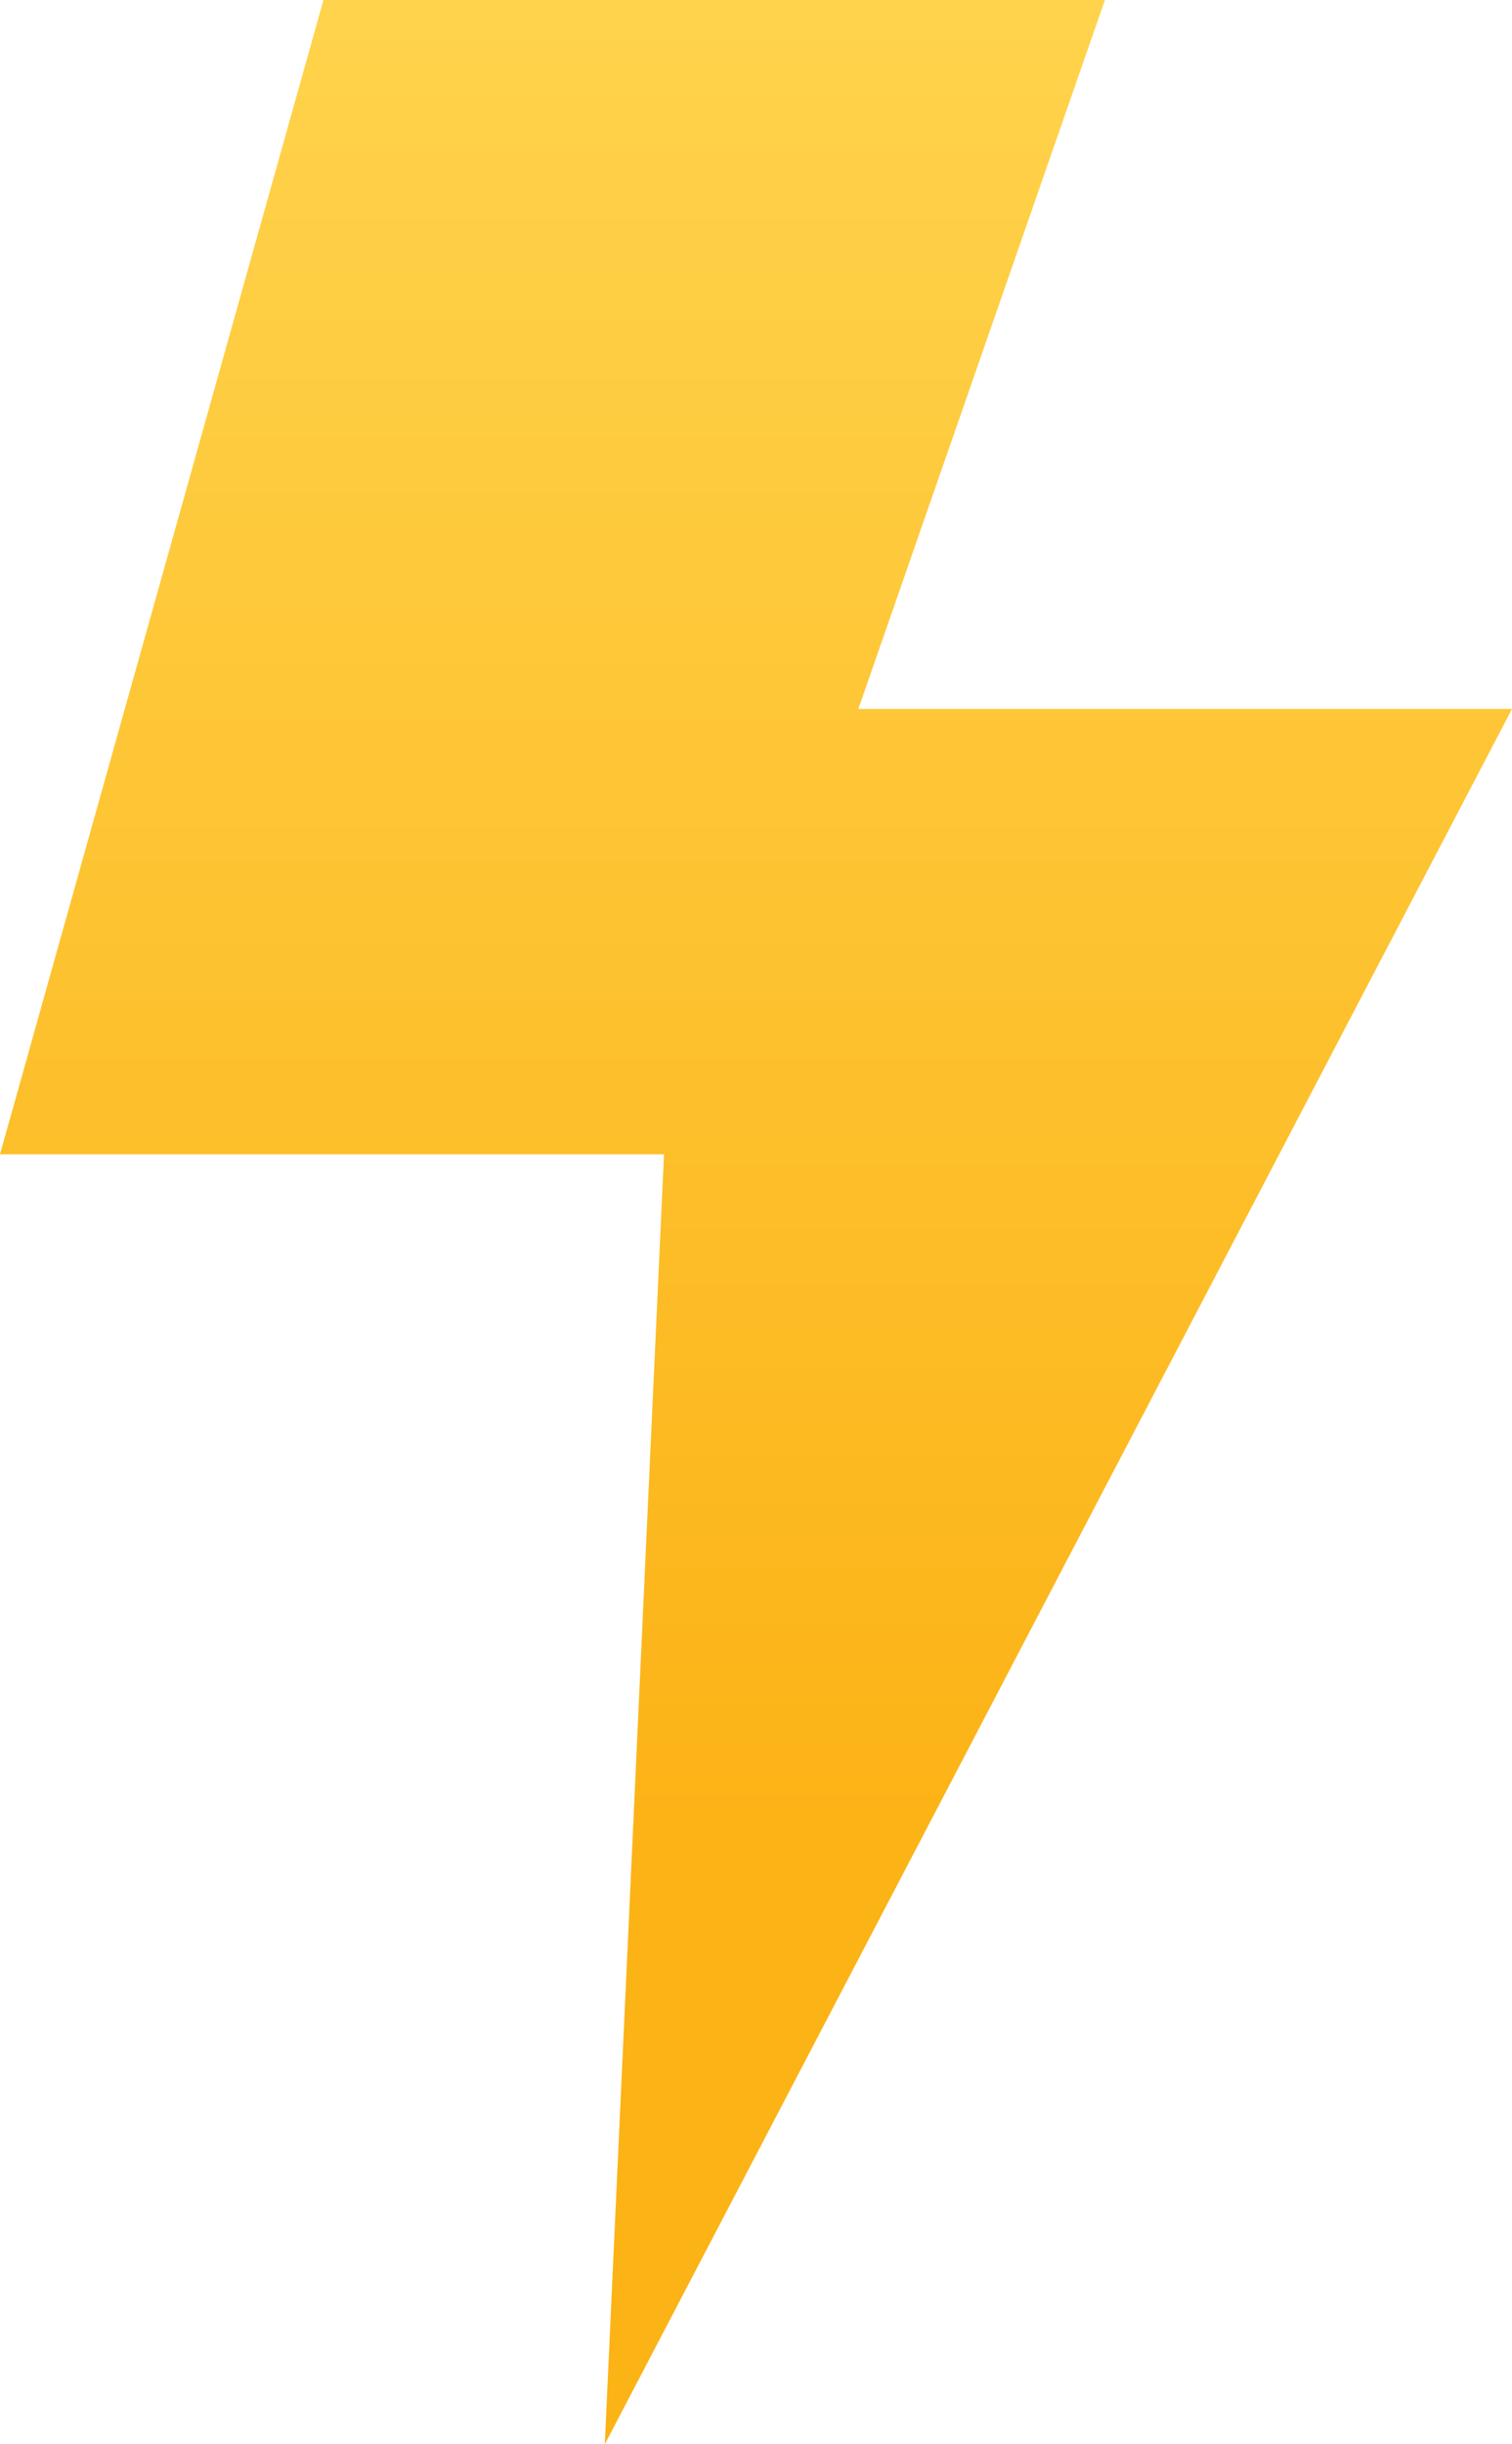
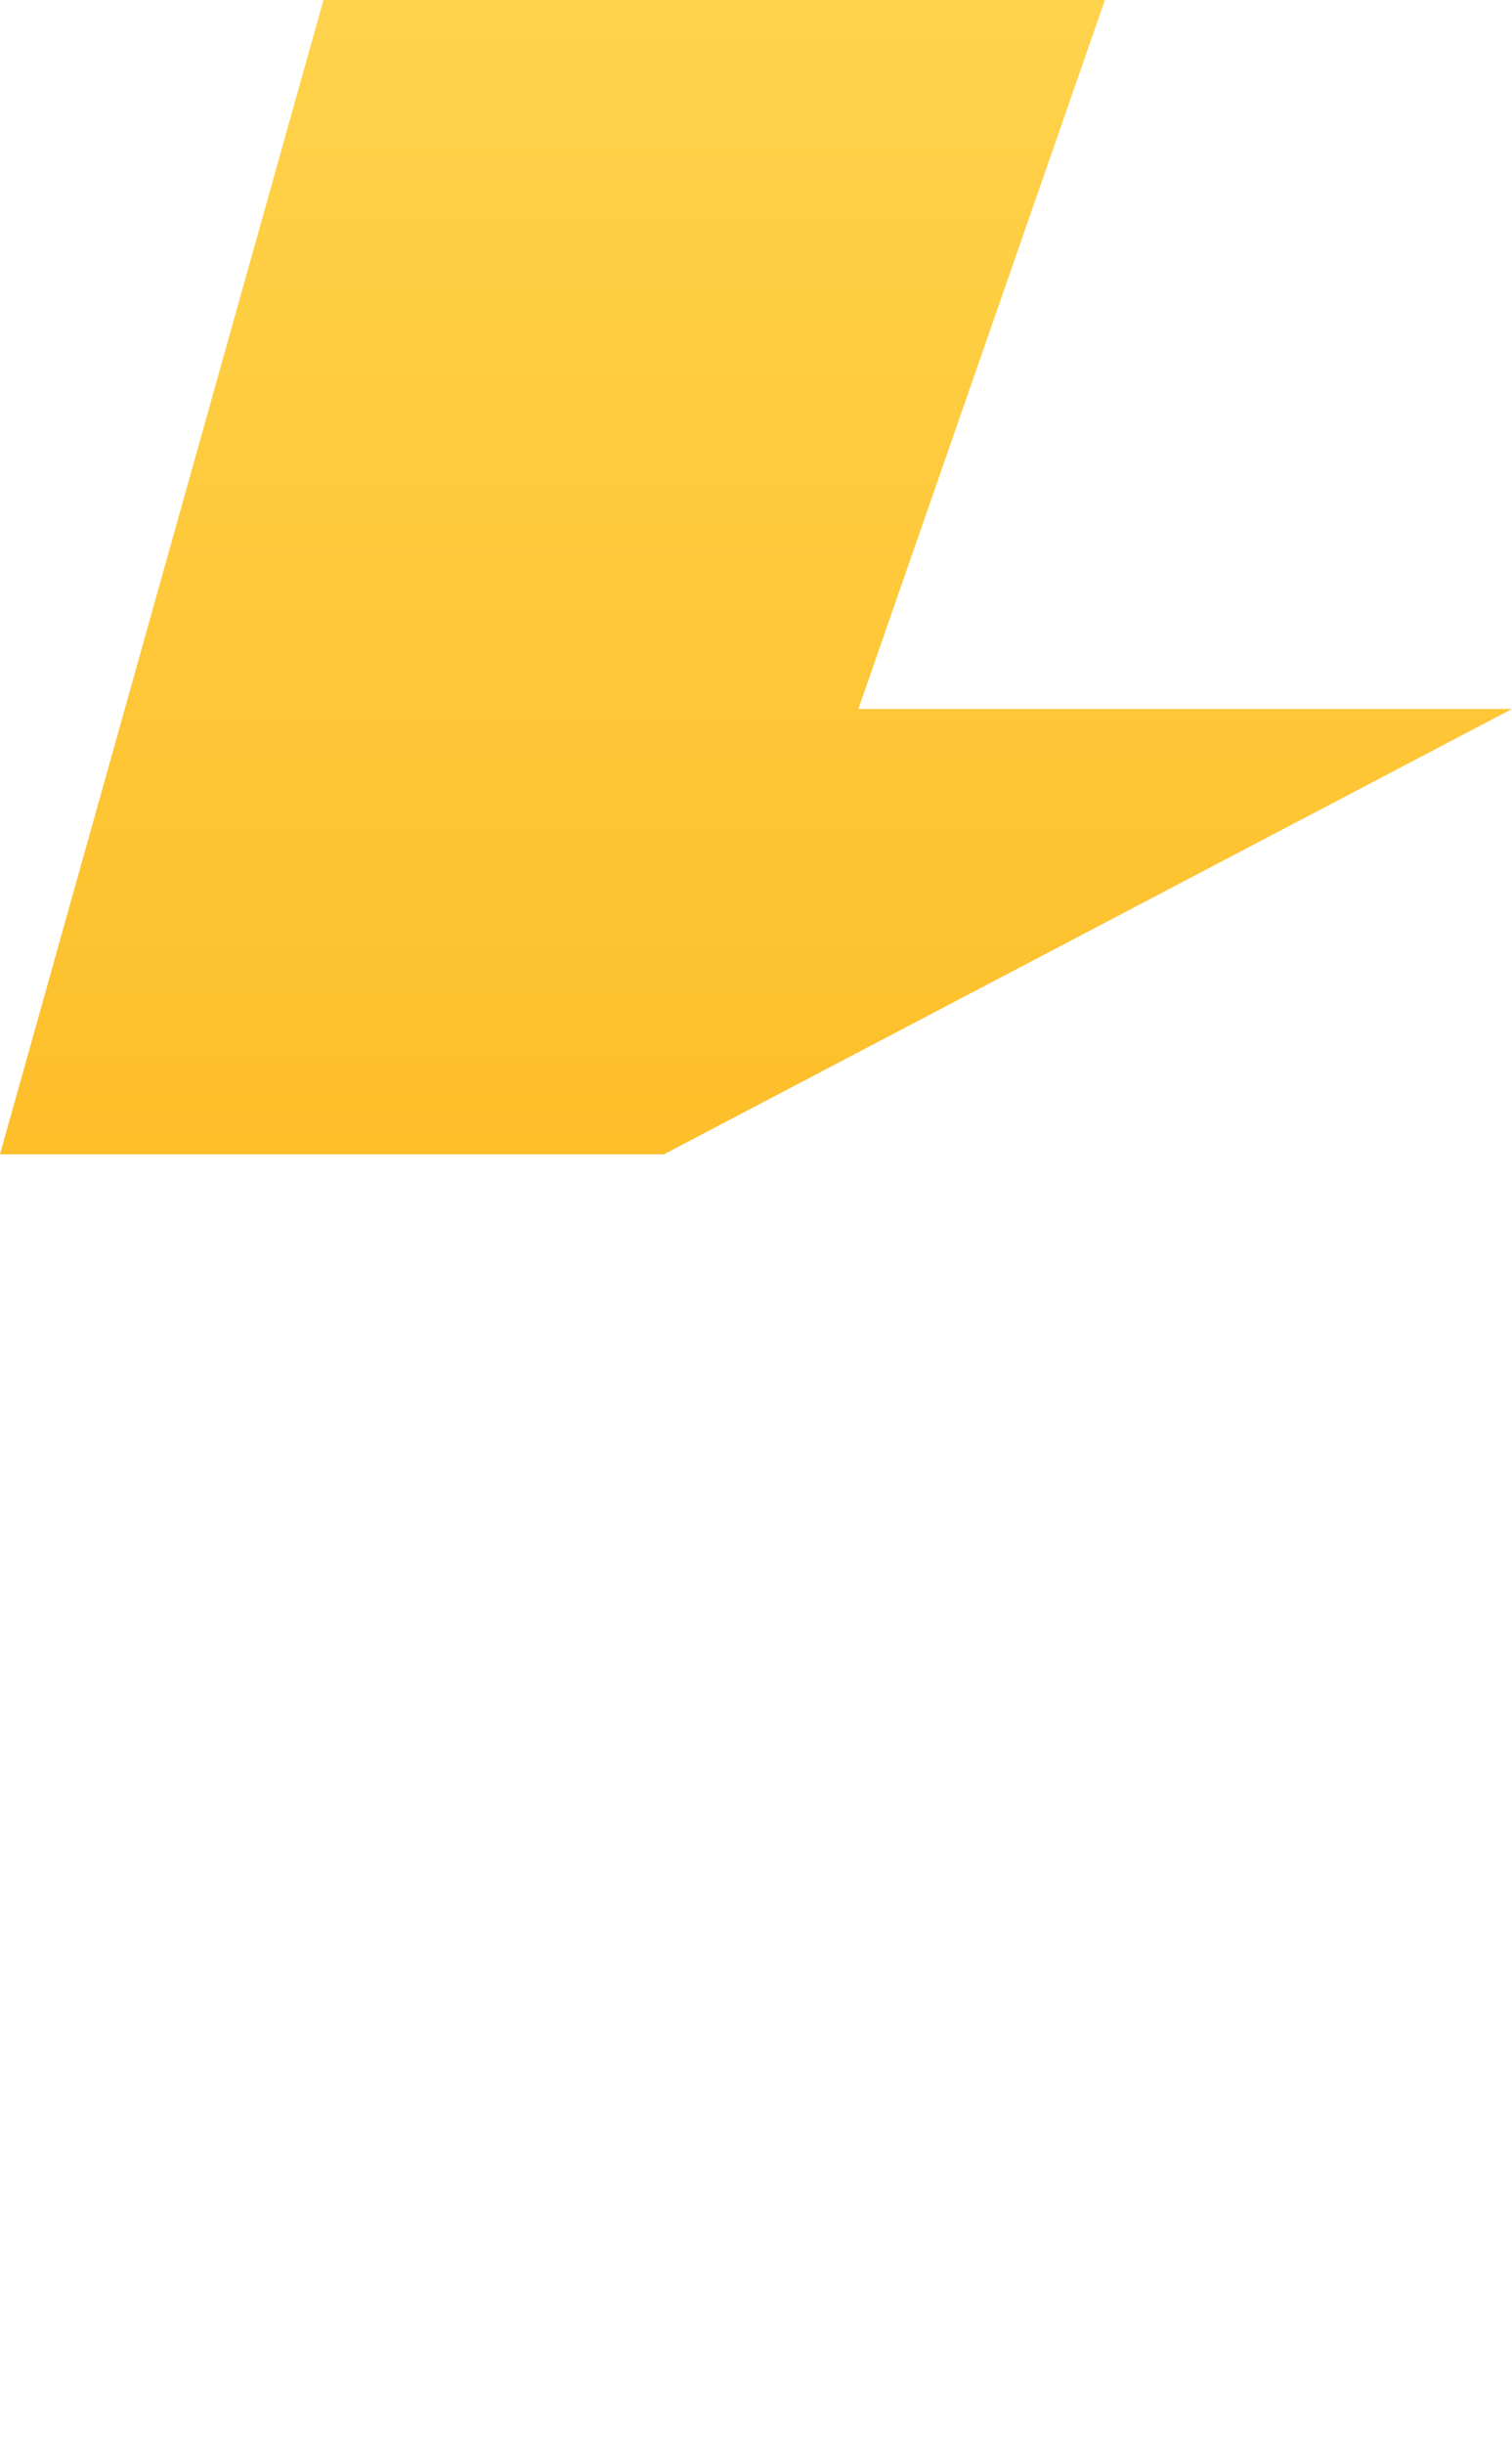
<svg xmlns="http://www.w3.org/2000/svg" width="13" height="21" viewBox="0 0 13 21" fill="none">
-   <path d="M2.781 0L0 9.917H5.709L5.2 21L13 6.091H7.38L9.5 0H2.781Z" fill="url(#paint0_linear_909_204)" />
+   <path d="M2.781 0L0 9.917H5.709L13 6.091H7.38L9.5 0H2.781Z" fill="url(#paint0_linear_909_204)" />
  <defs>
    <linearGradient id="paint0_linear_909_204" x1="6.228" y1="-0.885" x2="6.228" y2="15.664" gradientUnits="userSpaceOnUse">
      <stop stop-color="#FFD54F" />
      <stop offset="1" stop-color="#FCB316" />
    </linearGradient>
  </defs>
</svg>